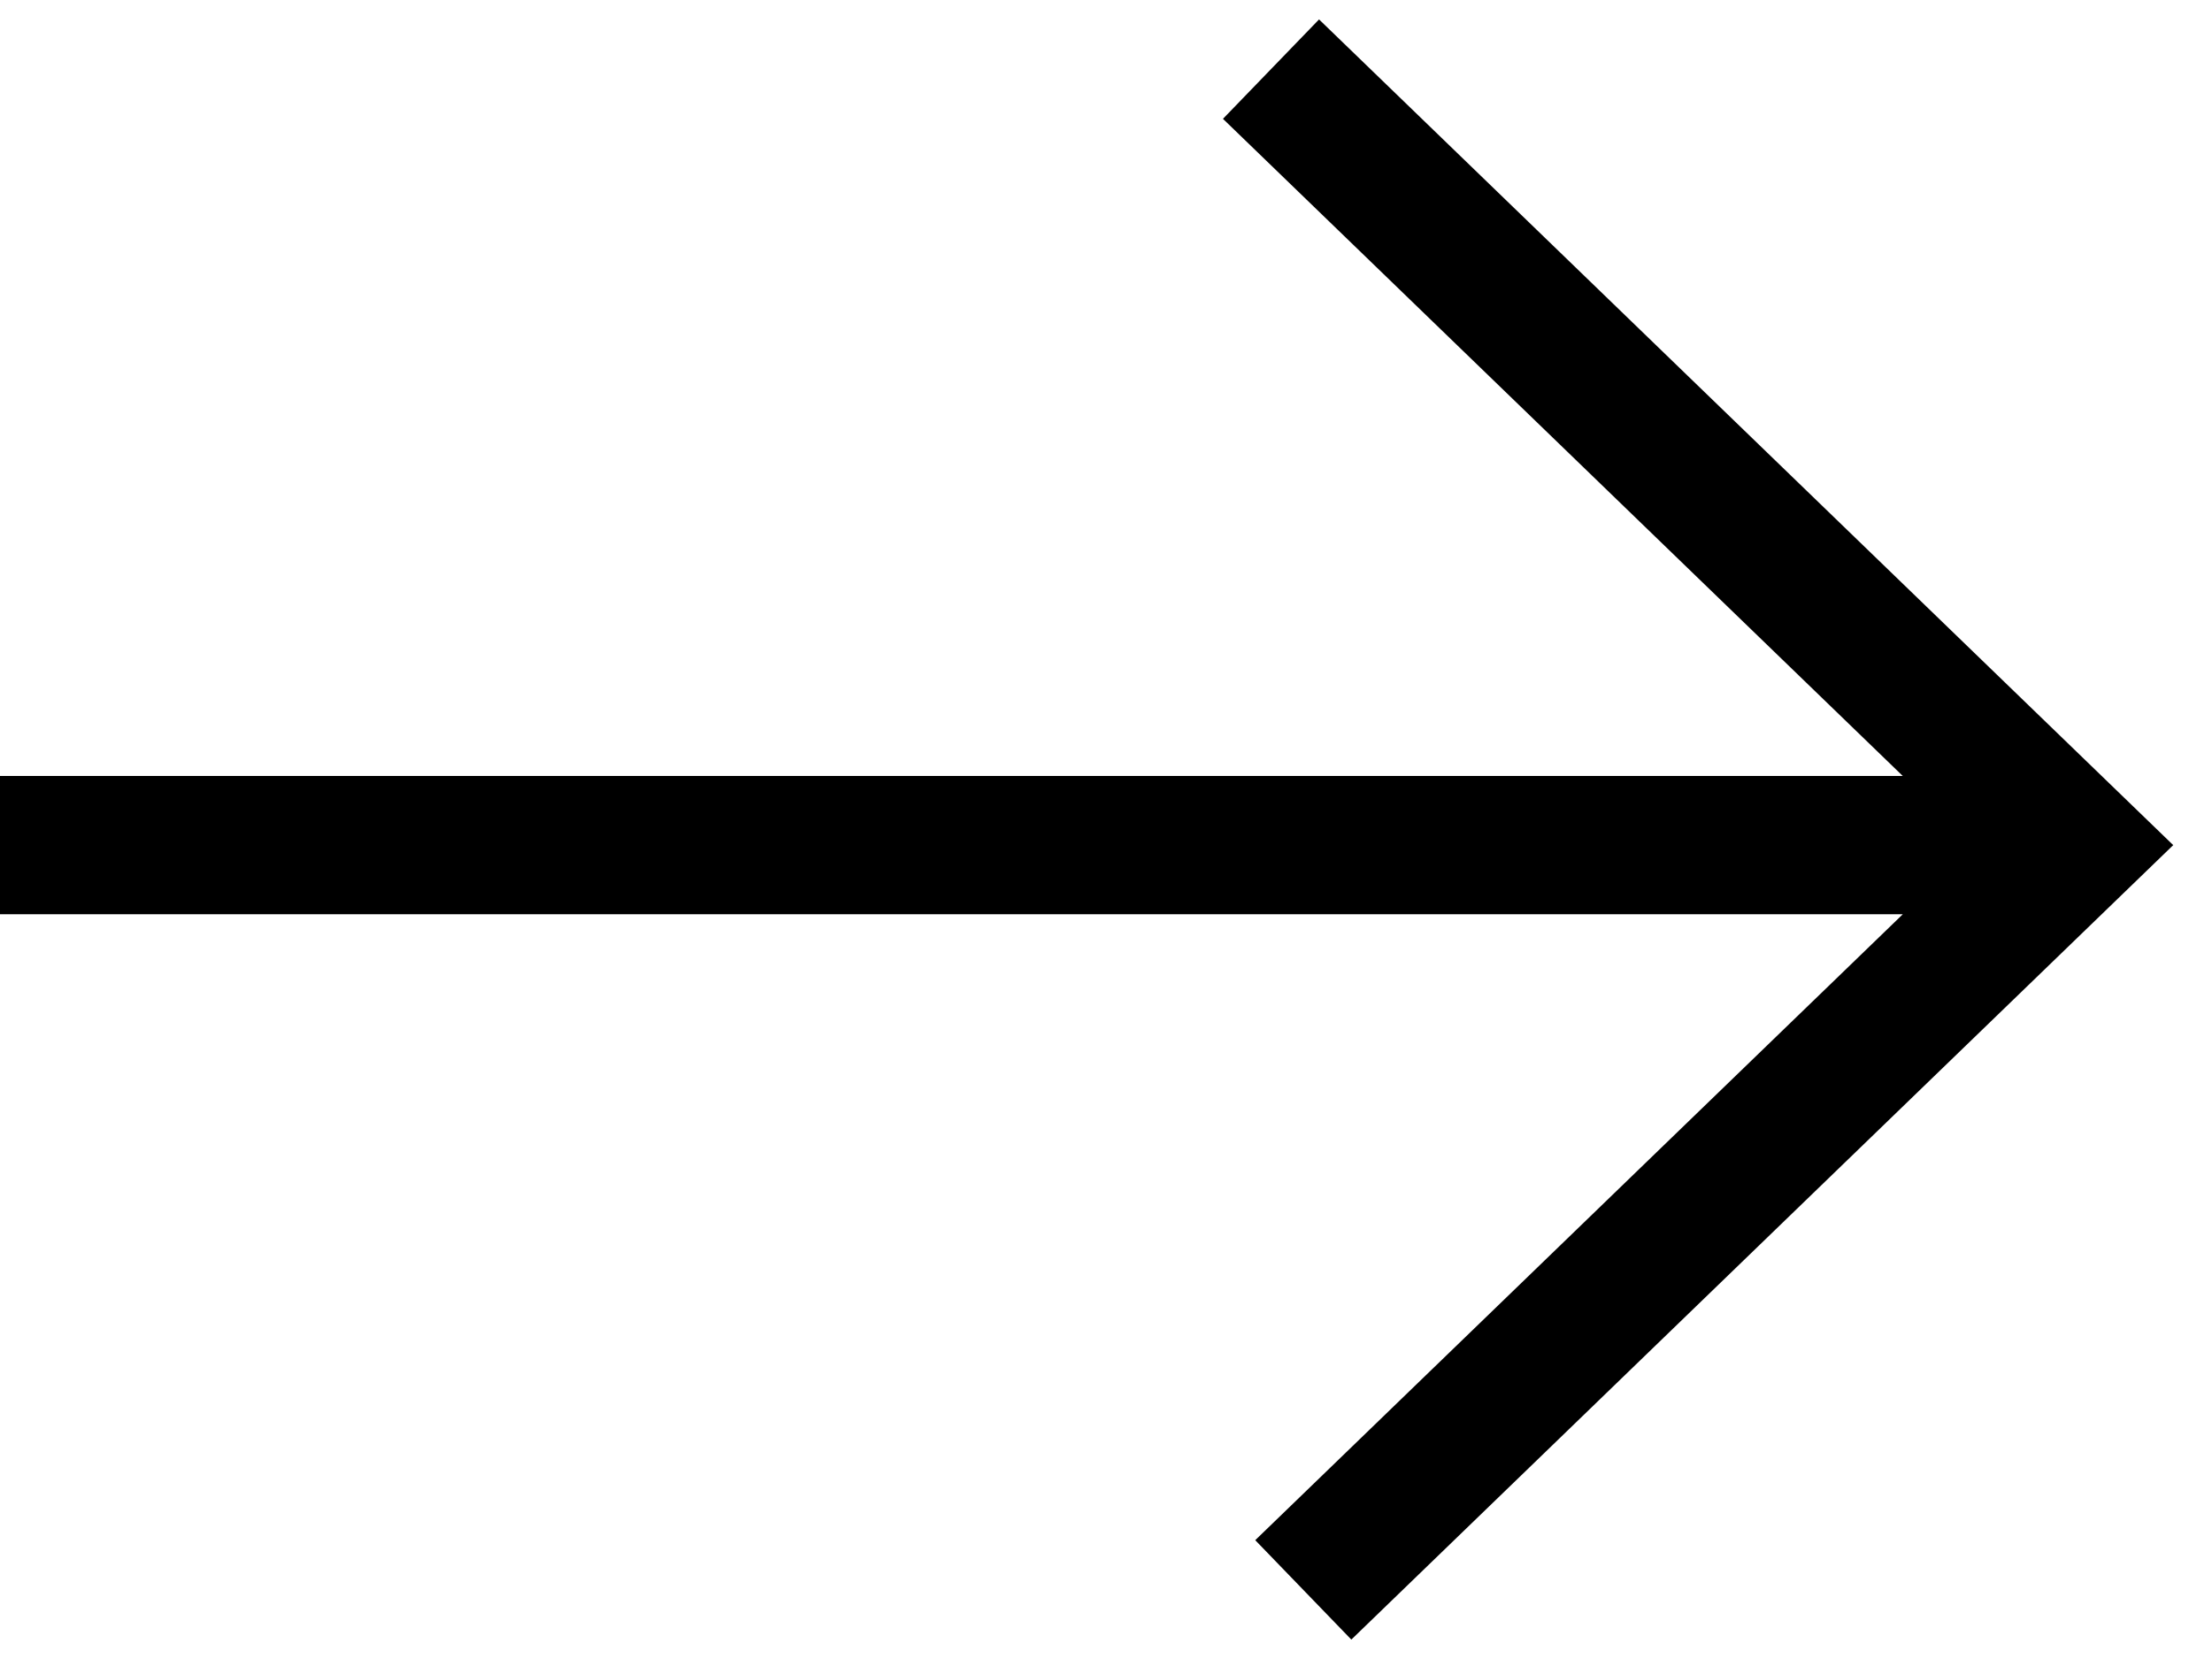
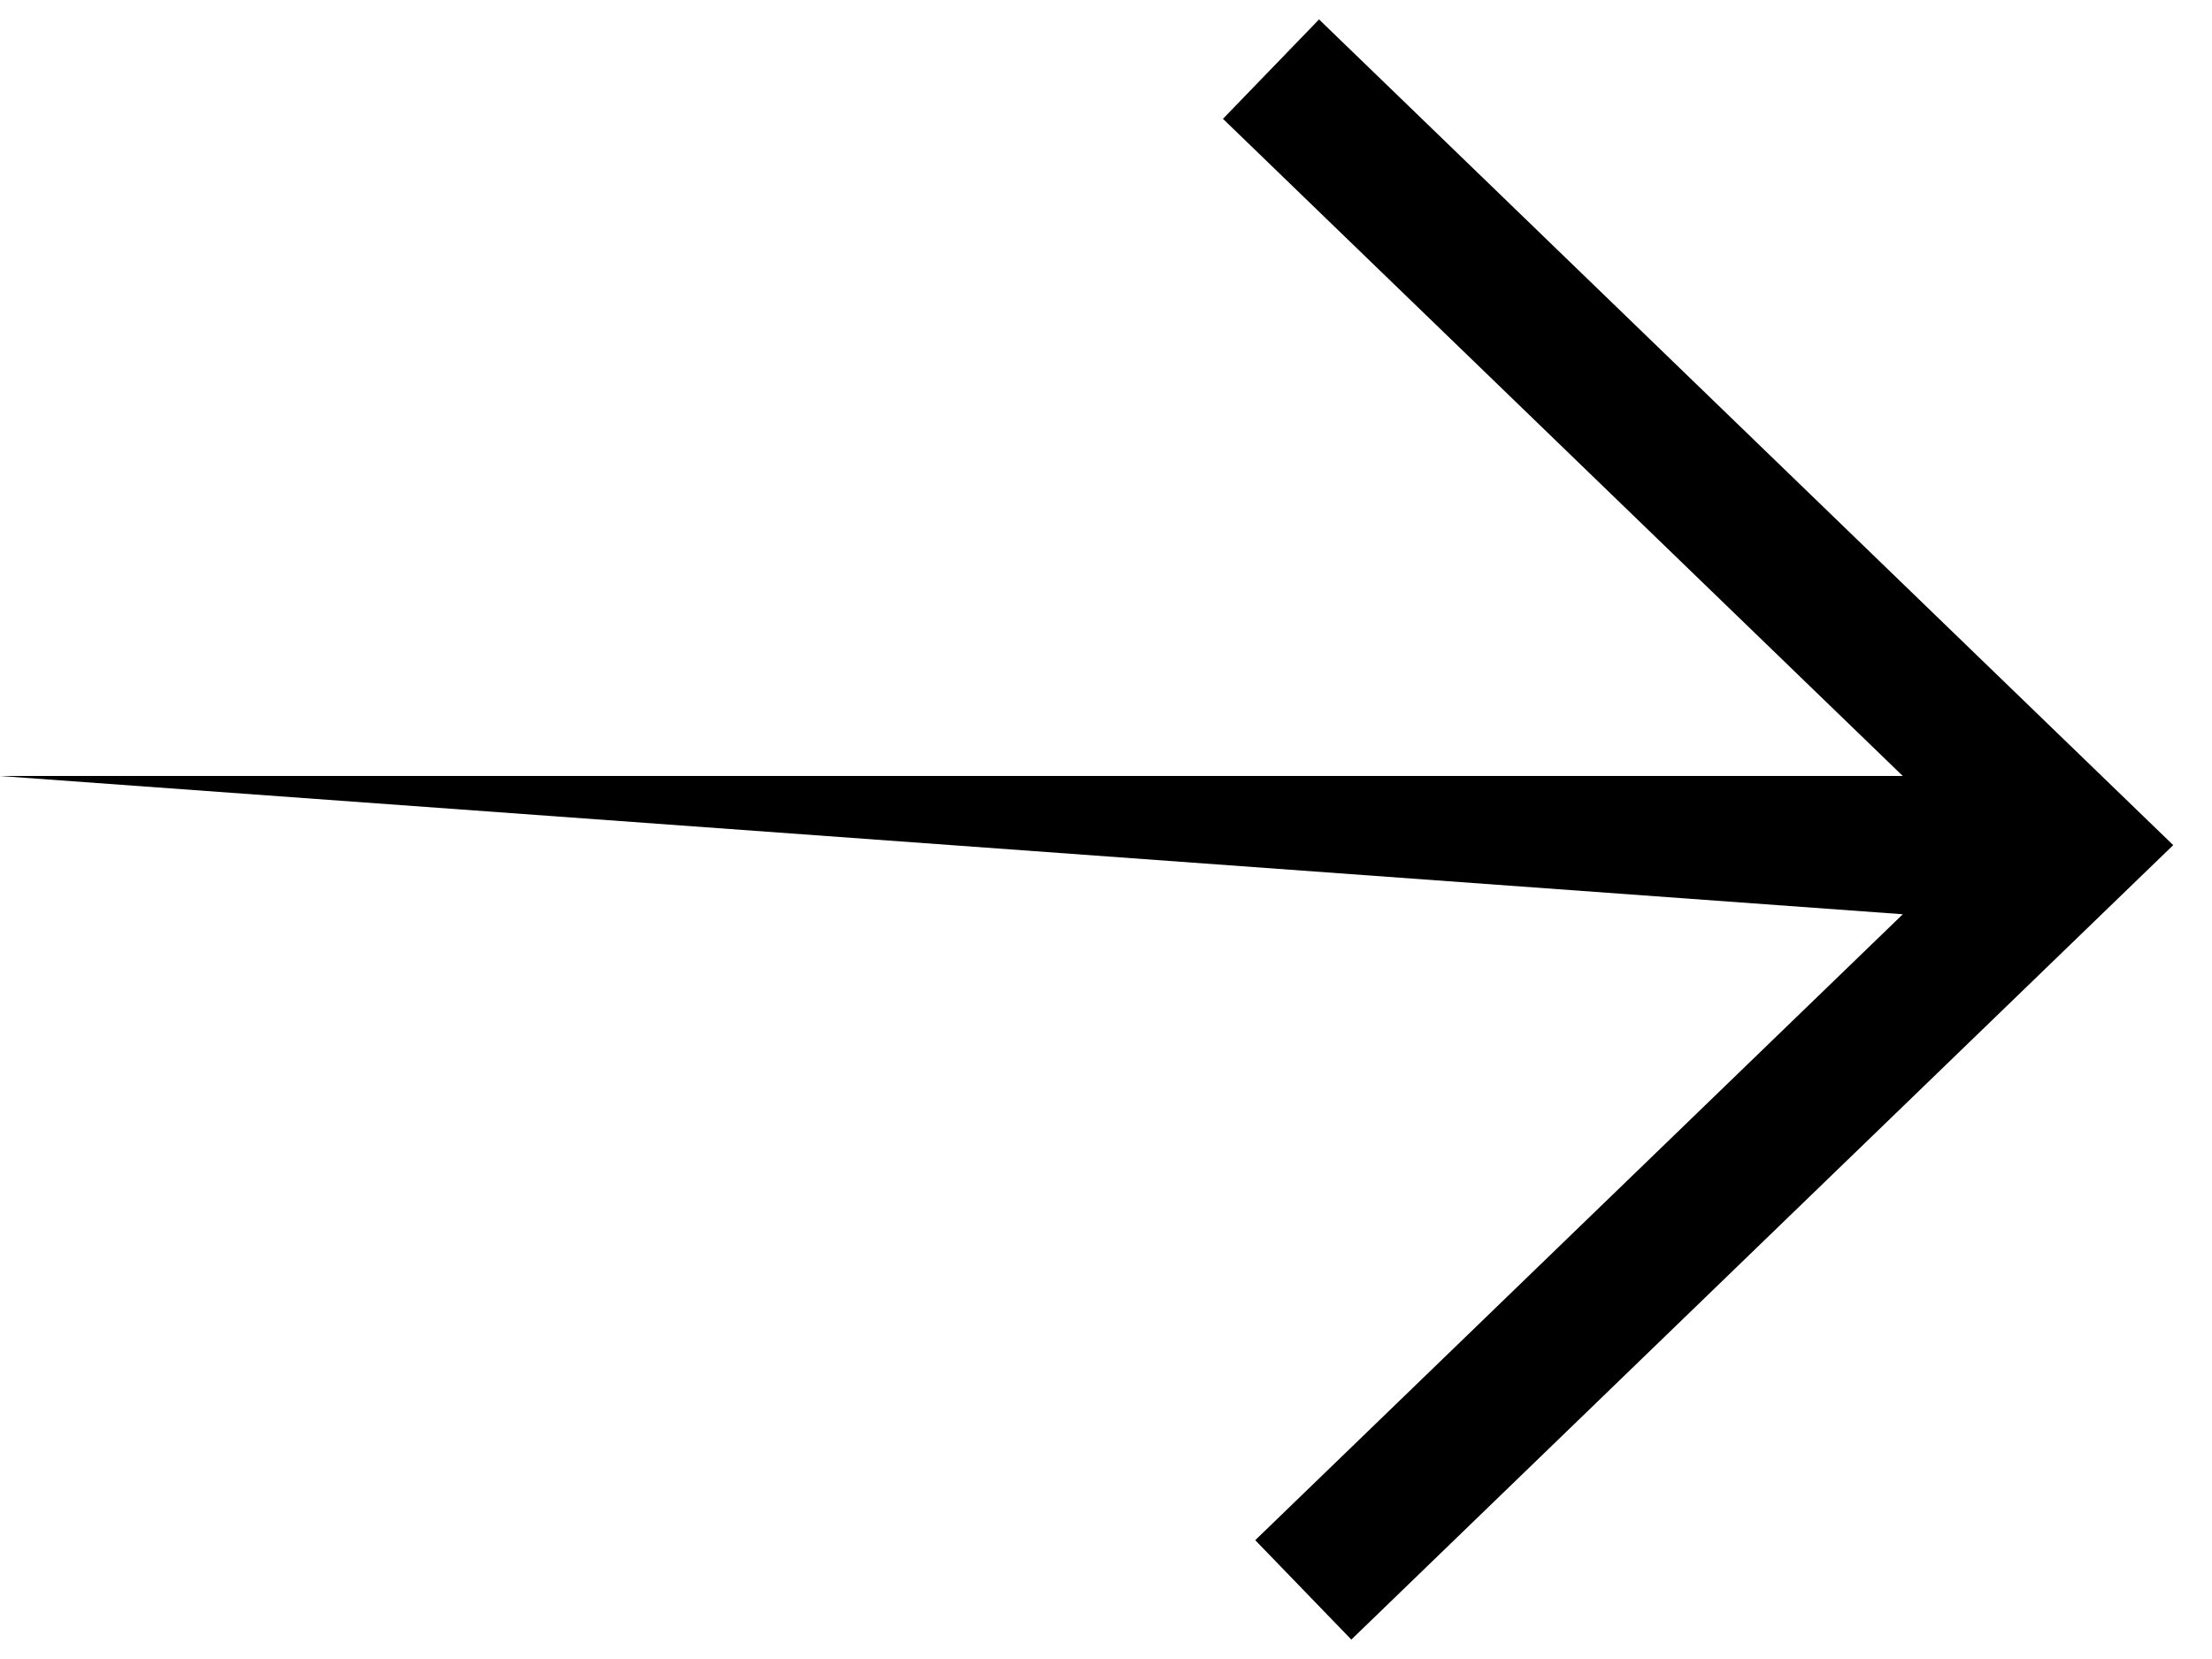
<svg xmlns="http://www.w3.org/2000/svg" width="32" height="24" viewBox="0 0 32 24" fill="none">
-   <path fill-rule="evenodd" clip-rule="evenodd" d="M0 11.226L27.527 11.226L17.692 1.719L19.082 0.281L31.439 12.226L19.549 23.719L18.159 22.281L27.527 13.226L0 13.226L0 11.226Z" fill="black" />
+   <path fill-rule="evenodd" clip-rule="evenodd" d="M0 11.226L27.527 11.226L17.692 1.719L19.082 0.281L31.439 12.226L19.549 23.719L18.159 22.281L27.527 13.226L0 11.226Z" fill="black" />
</svg>